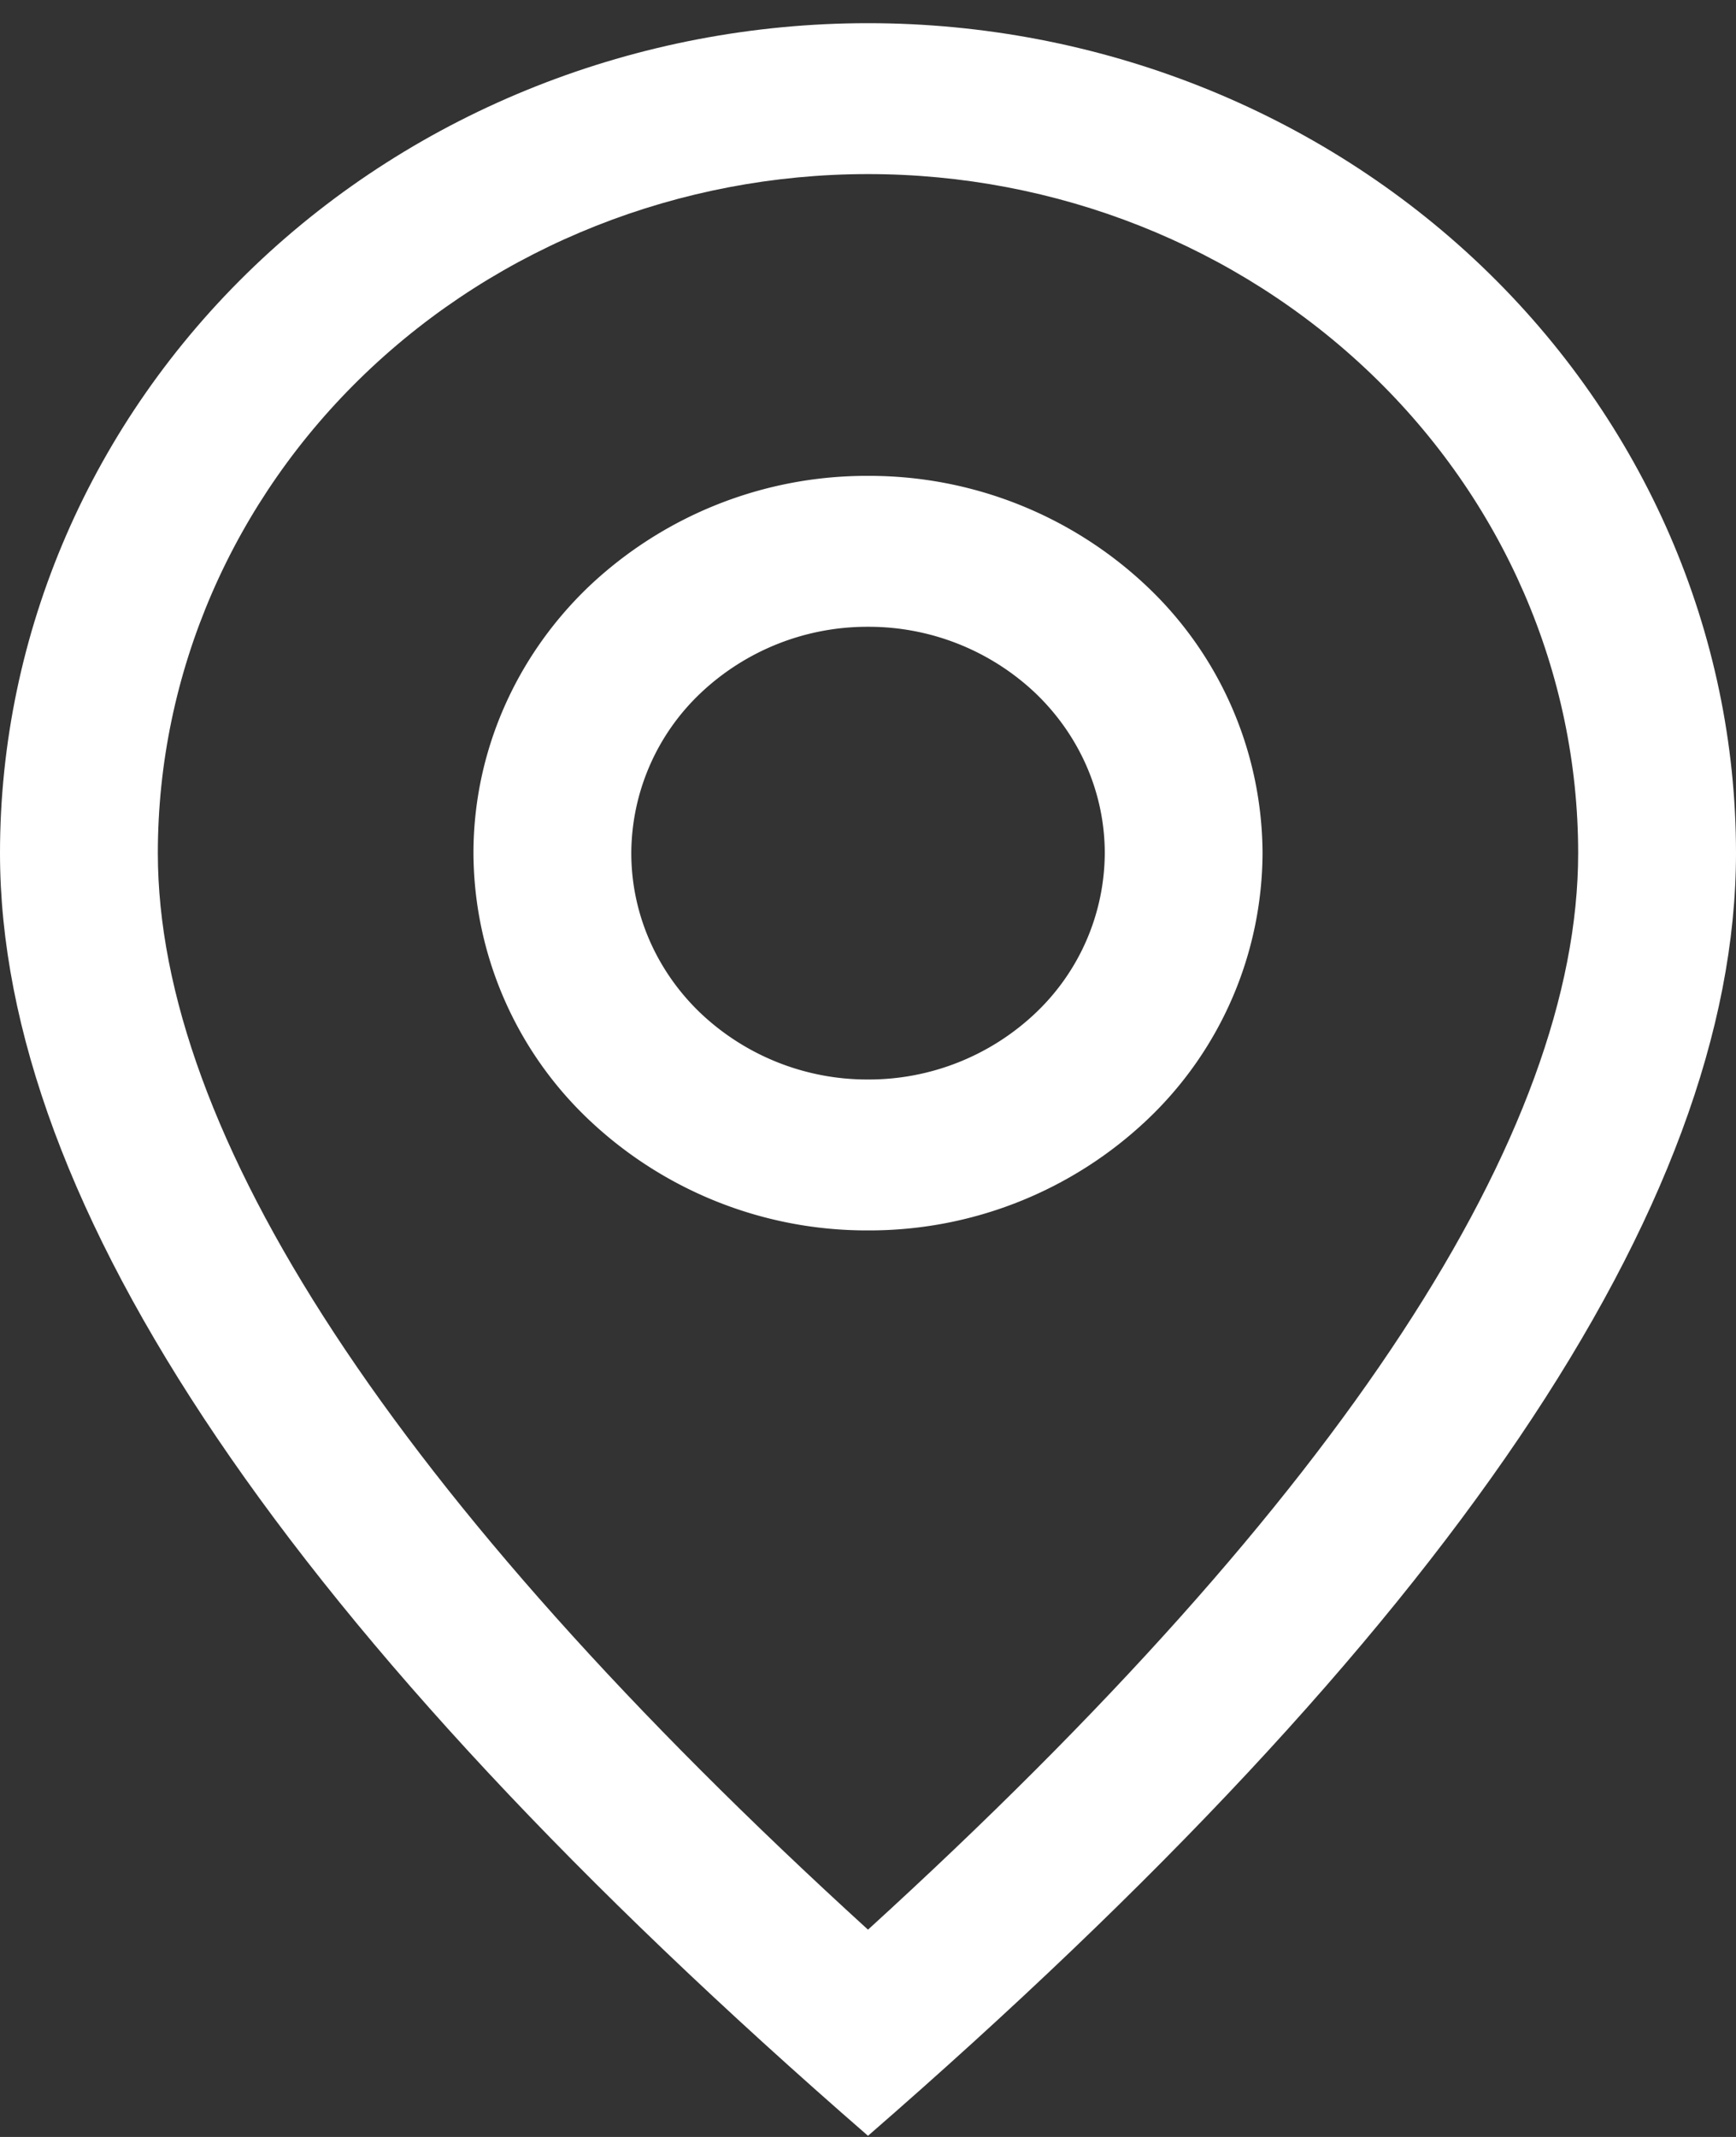
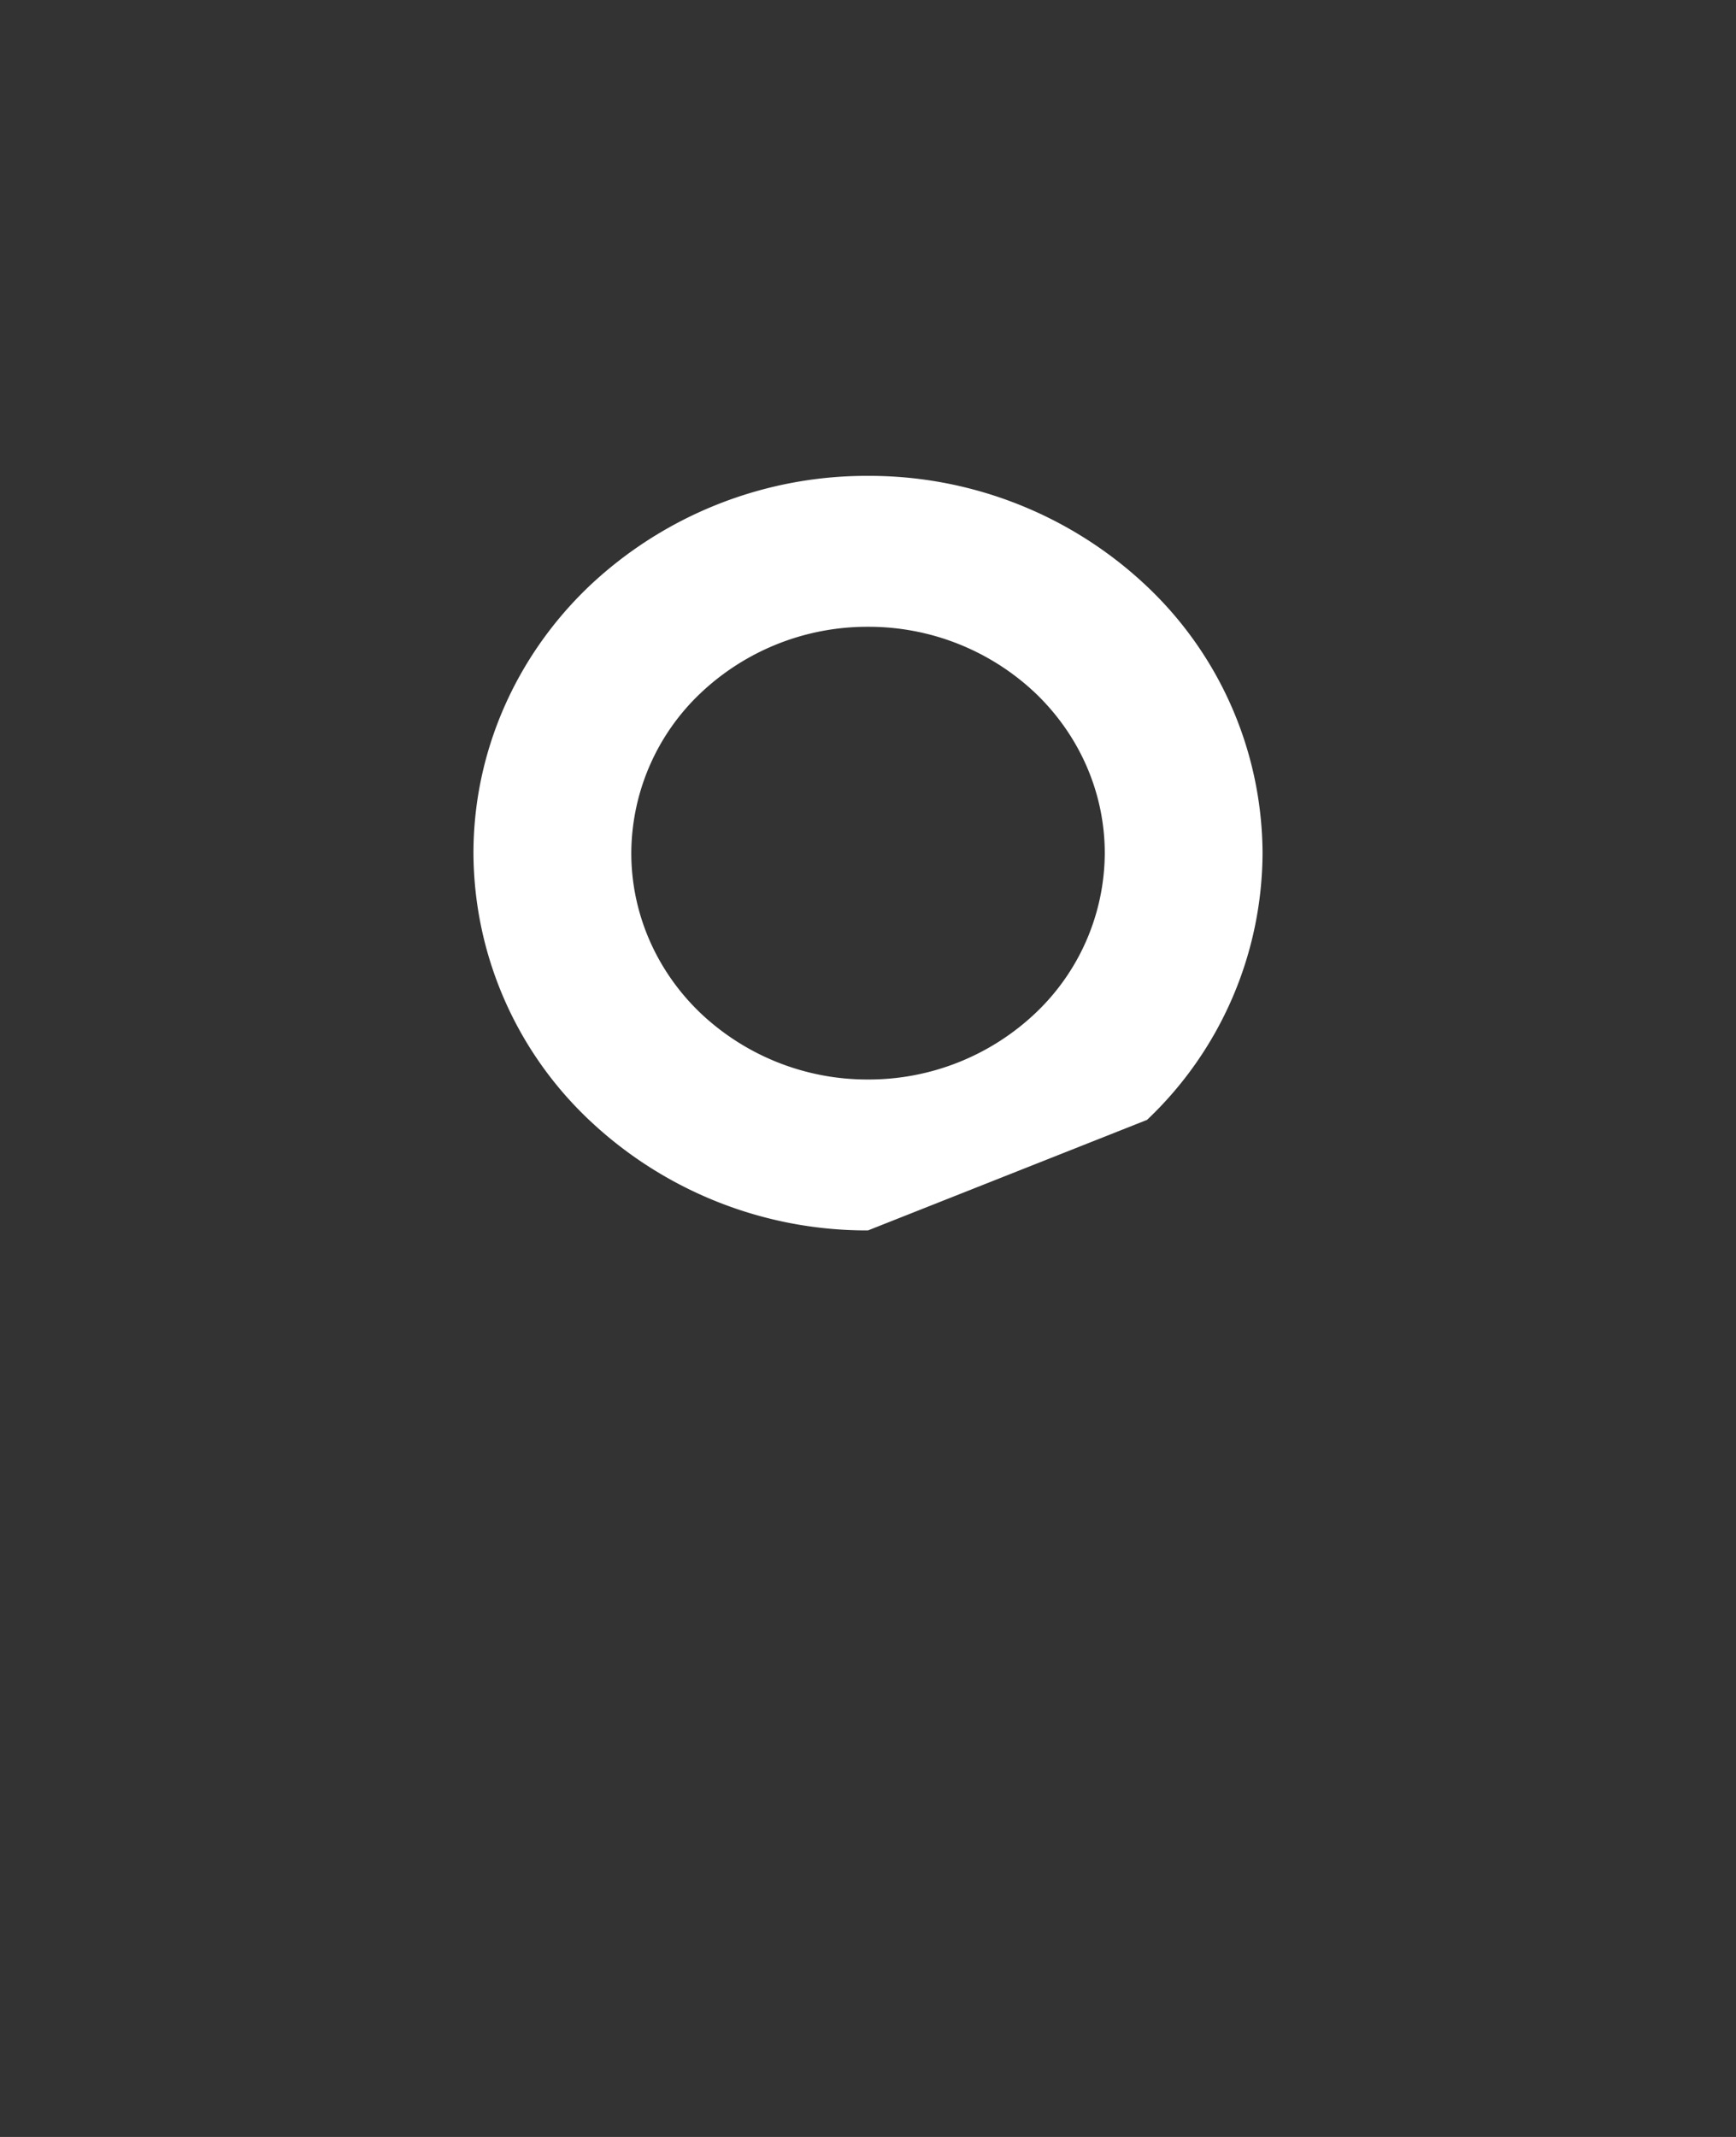
<svg xmlns="http://www.w3.org/2000/svg" width="26" height="32" fill="none">
  <rect width="100%" height="100%" fill="#333333" stroke="none" />
-   <path d="M23.636 12.775c0-2.697-1.12-5.283-3.115-7.19S15.821 2.607 13 2.607c-2.82 0-5.526 1.071-7.521 2.978-1.995 1.907-3.115 4.494-3.115 7.19 0 4.172 3.49 9.609 10.636 16.121 7.145-6.512 10.636-11.95 10.636-16.12ZM13 31.983C4.333 24.451 0 18.047 0 12.776c0-3.297 1.37-6.458 3.808-8.789C6.246 1.657 9.552.347 13 .347c3.448 0 6.754 1.31 9.192 3.64C24.63 6.318 26 9.48 26 12.775c0 5.272-4.332 11.676-13 19.208Z" fill="#fff" />
-   <path d="M13 16.165a3.63 3.63 0 0 0 2.507-.993 3.316 3.316 0 0 0 1.039-2.397c0-.899-.374-1.76-1.039-2.396A3.63 3.63 0 0 0 13 9.386a3.63 3.63 0 0 0-2.507.993 3.316 3.316 0 0 0-1.038 2.396c0 .9.373 1.762 1.038 2.397a3.63 3.63 0 0 0 2.507.993Zm0 2.26a6.05 6.05 0 0 1-4.178-1.655 5.526 5.526 0 0 1-1.731-3.995c0-1.498.622-2.935 1.73-3.994A6.05 6.05 0 0 1 13 7.126a6.05 6.05 0 0 1 4.178 1.655 5.527 5.527 0 0 1 1.731 3.994 5.527 5.527 0 0 1-1.73 3.995A6.05 6.05 0 0 1 13 18.425Z" fill="#fff" />
+   <path d="M13 16.165a3.63 3.63 0 0 0 2.507-.993 3.316 3.316 0 0 0 1.039-2.397c0-.899-.374-1.76-1.039-2.396A3.63 3.63 0 0 0 13 9.386a3.63 3.63 0 0 0-2.507.993 3.316 3.316 0 0 0-1.038 2.396c0 .9.373 1.762 1.038 2.397a3.63 3.63 0 0 0 2.507.993Zm0 2.26a6.05 6.05 0 0 1-4.178-1.655 5.526 5.526 0 0 1-1.731-3.995c0-1.498.622-2.935 1.73-3.994A6.05 6.05 0 0 1 13 7.126a6.05 6.05 0 0 1 4.178 1.655 5.527 5.527 0 0 1 1.731 3.994 5.527 5.527 0 0 1-1.73 3.995Z" fill="#fff" />
</svg>